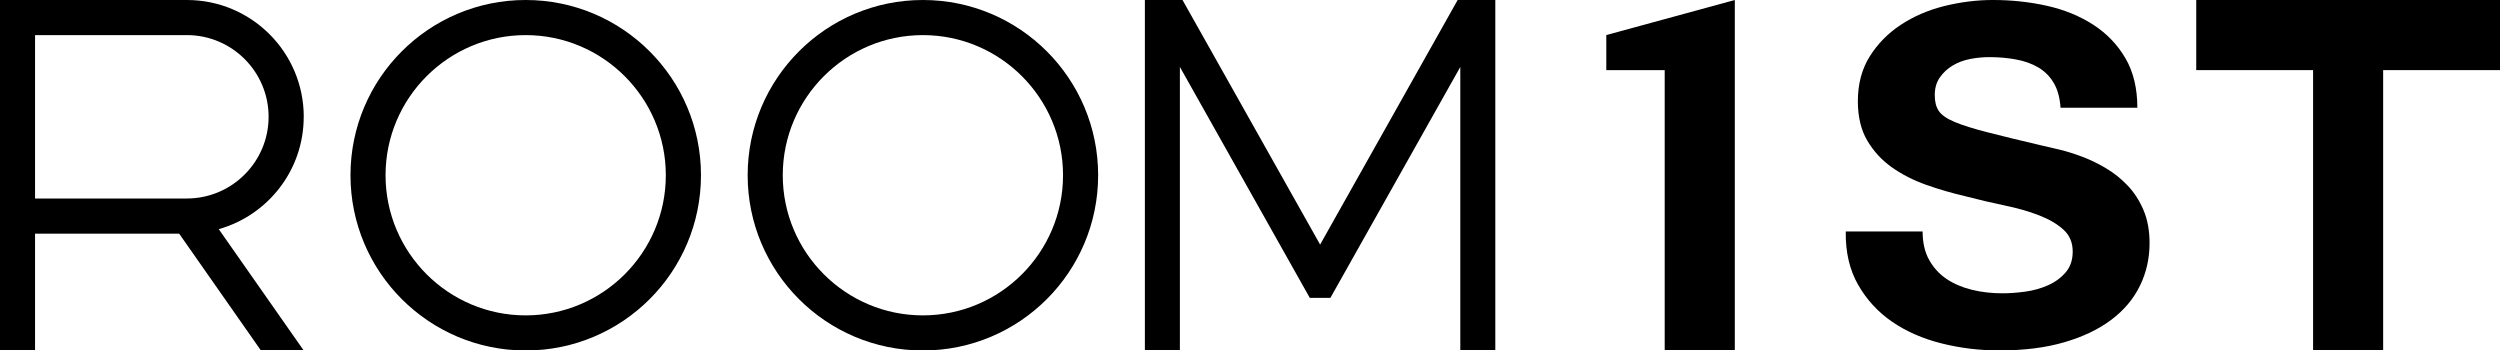
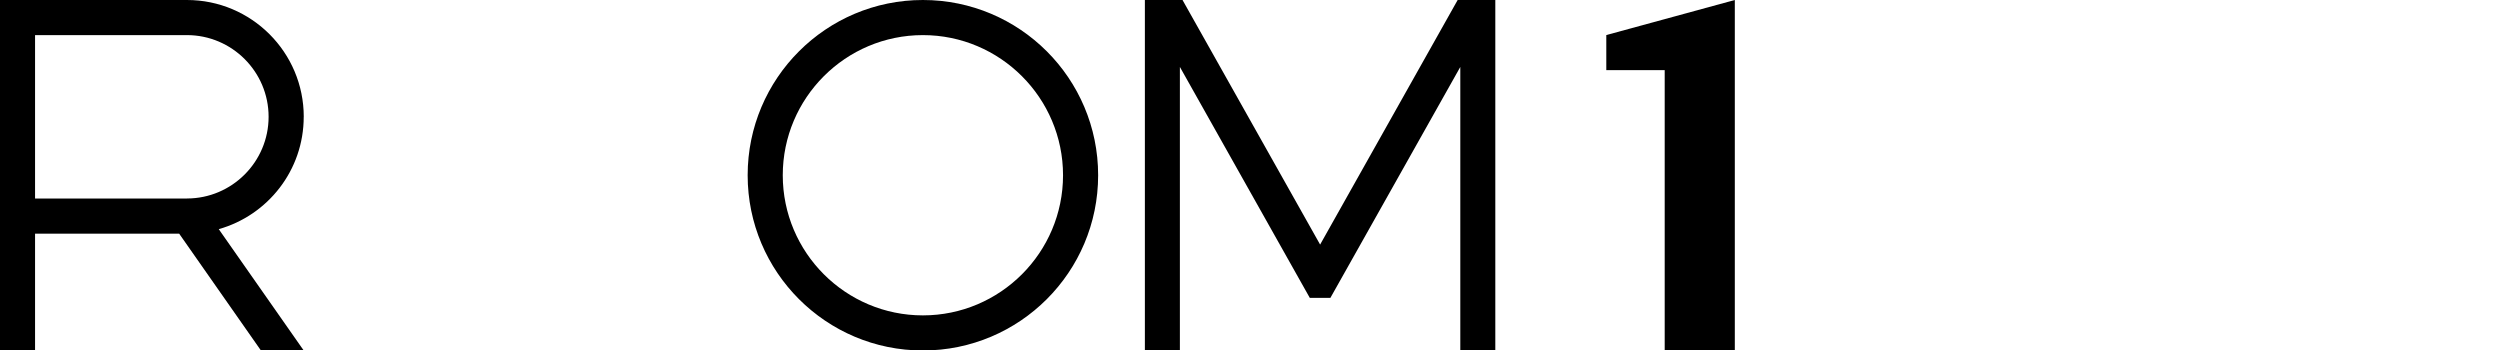
<svg xmlns="http://www.w3.org/2000/svg" viewBox="0 0 512 71.78" data-name="레이어 2" id="_레이어_2">
  <g data-name="레이어 2" id="_레이어_2-2">
    <g data-name="레이어 1-2" id="_레이어_1-2">
      <g>
-         <path d="M107.66,7.19c15.82,0,28.7,12.87,28.7,28.7s-12.87,28.7-28.7,28.7-28.7-12.87-28.7-28.7,12.87-28.7,28.7-28.7M107.66,0c-19.82,0-35.88,16.07-35.88,35.89s16.07,35.89,35.89,35.89,35.89-16.07,35.89-35.89S127.48,0,107.66,0h0Z" />
        <path d="M189.01,7.19c15.82,0,28.7,12.87,28.7,28.7s-12.87,28.7-28.7,28.7-28.7-12.87-28.7-28.7,12.87-28.7,28.7-28.7M189.01,0c-19.82,0-35.89,16.07-35.89,35.89s16.07,35.89,35.89,35.89,35.89-16.07,35.89-35.89S208.83,0,189.01,0h0Z" />
        <path d="M62.21,23.93h0C62.21,10.71,51.49,0,38.28,0H0v71.78h7.18v-23.93h29.51l16.75,23.93h8.76l-17.4-24.85c10.04-2.84,17.4-12.05,17.4-23h.01ZM38.28,40.66H7.18V7.19h31.1c9.23,0,16.73,7.51,16.73,16.73s-7.51,16.73-16.73,16.73h0Z" />
        <polygon points="328.97 7.18 328.97 14.36 340.93 14.36 340.93 71.78 348.11 71.78 355.29 71.78 355.29 0 328.97 7.18" />
-         <polygon points="488.07 0 480.9 0 473.72 0 449.79 0 449.79 7.18 449.79 14.36 473.72 14.36 473.72 35.89 473.72 71.78 480.9 71.78 488.07 71.78 488.07 35.89 488.07 14.36 512 14.36 512 7.18 512 0 488.07 0" />
        <polygon points="302.65 0 302.65 0 299.07 0 298.53 0 270.36 50.09 242.18 0 241.64 0 238.06 0 234.47 0 234.47 35.89 234.47 71.78 238.06 71.78 241.64 71.78 241.64 35.89 241.64 13.71 268.25 61.01 272.46 61.01 299.07 13.71 299.07 35.89 299.07 71.78 302.65 71.78 306.24 71.78 306.24 35.89 306.24 0 302.65 0" />
-         <path d="M393.75,47.4c0,2.3.45,4.26,1.35,5.85.9,1.6,2.09,2.9,3.57,3.89,1.48.99,3.21,1.73,5.17,2.21,1.97.48,4.05.72,6.26.72,1.45,0,3-.11,4.66-.34,1.66-.22,3.21-.66,4.66-1.3s2.65-1.52,3.62-2.64,1.45-2.54,1.45-4.27c0-1.85-.64-3.36-1.92-4.51-1.28-1.15-2.95-2.13-5.02-2.93-2.07-.8-4.42-1.47-7.04-2.01-2.62-.54-5.28-1.17-7.97-1.87-2.76-.64-5.45-1.42-8.07-2.35s-4.97-2.13-7.04-3.6c-2.07-1.47-3.74-3.29-5.02-5.47-1.28-2.17-1.92-4.86-1.92-8.06,0-3.52.81-6.57,2.43-9.16s3.74-4.75,6.37-6.48c2.62-1.73,5.59-3.01,8.9-3.84,3.33-.82,6.64-1.24,9.95-1.24,3.86,0,7.57.4,11.12,1.2,3.55.8,6.71,2.1,9.47,3.89,2.76,1.79,4.95,4.08,6.57,6.86,1.62,2.78,2.43,6.16,2.43,10.12h-15.73c-.14-2.05-.6-3.74-1.4-5.09-.79-1.34-1.85-2.4-3.16-3.17s-2.83-1.31-4.55-1.63c-1.72-.32-3.55-.48-5.48-.48-1.31,0-2.62.13-3.93.38-1.31.26-2.5.7-3.57,1.34s-1.95,1.46-2.64,2.45c-.69.99-1.03,2.19-1.03,3.6s.27,2.43.83,3.26c.55.83,1.64,1.58,3.26,2.26,1.62.67,3.86,1.38,6.73,2.11,2.86.74,6.61,1.65,11.23,2.73.9.19,2.07.47,3.52.82,1.45.35,2.98.83,4.61,1.44,1.62.61,3.24,1.39,4.86,2.35s3.11,2.14,4.45,3.55c1.35,1.41,2.43,3.09,3.26,5.04.83,1.95,1.24,4.21,1.24,6.76,0,3.14-.66,6.05-1.97,8.73-1.31,2.69-3.26,5.01-5.85,6.96-2.59,1.95-5.79,3.49-9.63,4.61-3.83,1.12-8.26,1.68-13.3,1.68-4.07,0-8.02-.48-11.85-1.44-3.83-.96-7.19-2.43-10.09-4.41-2.9-1.98-5.23-4.51-6.99-7.58-1.76-3.07-2.61-6.72-2.54-10.94h15.74Z" />
      </g>
    </g>
  </g>
</svg>